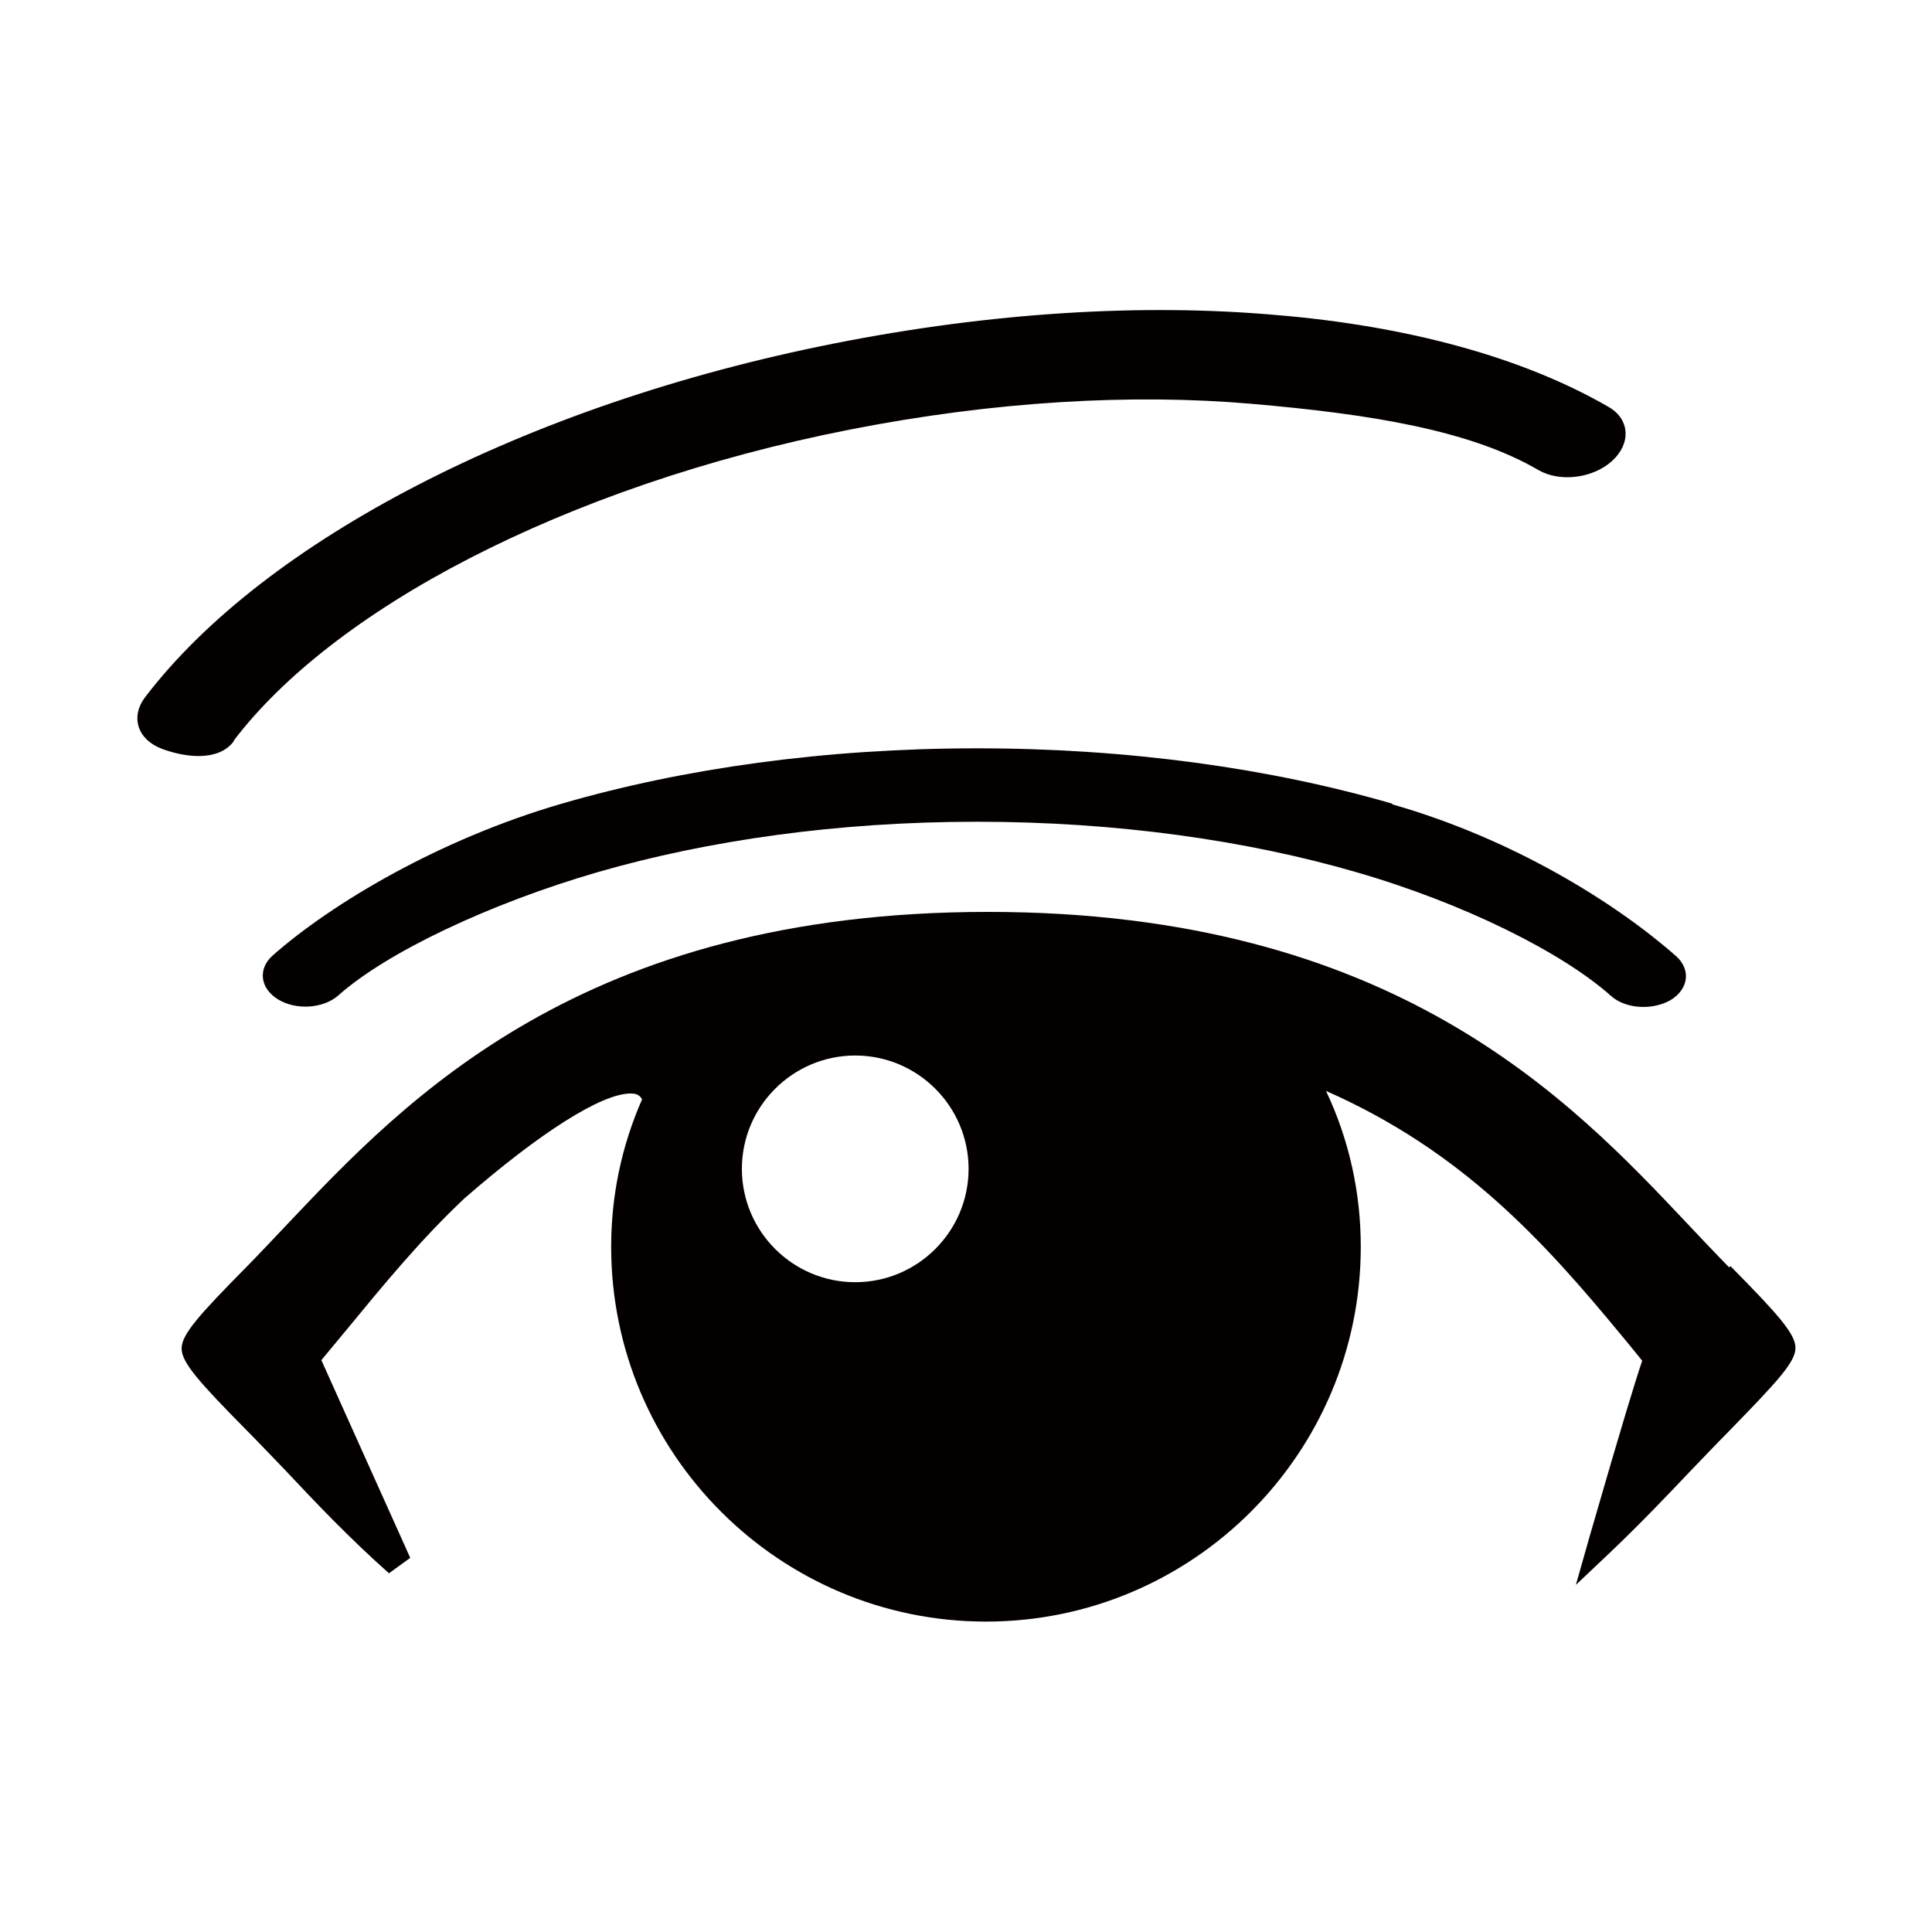
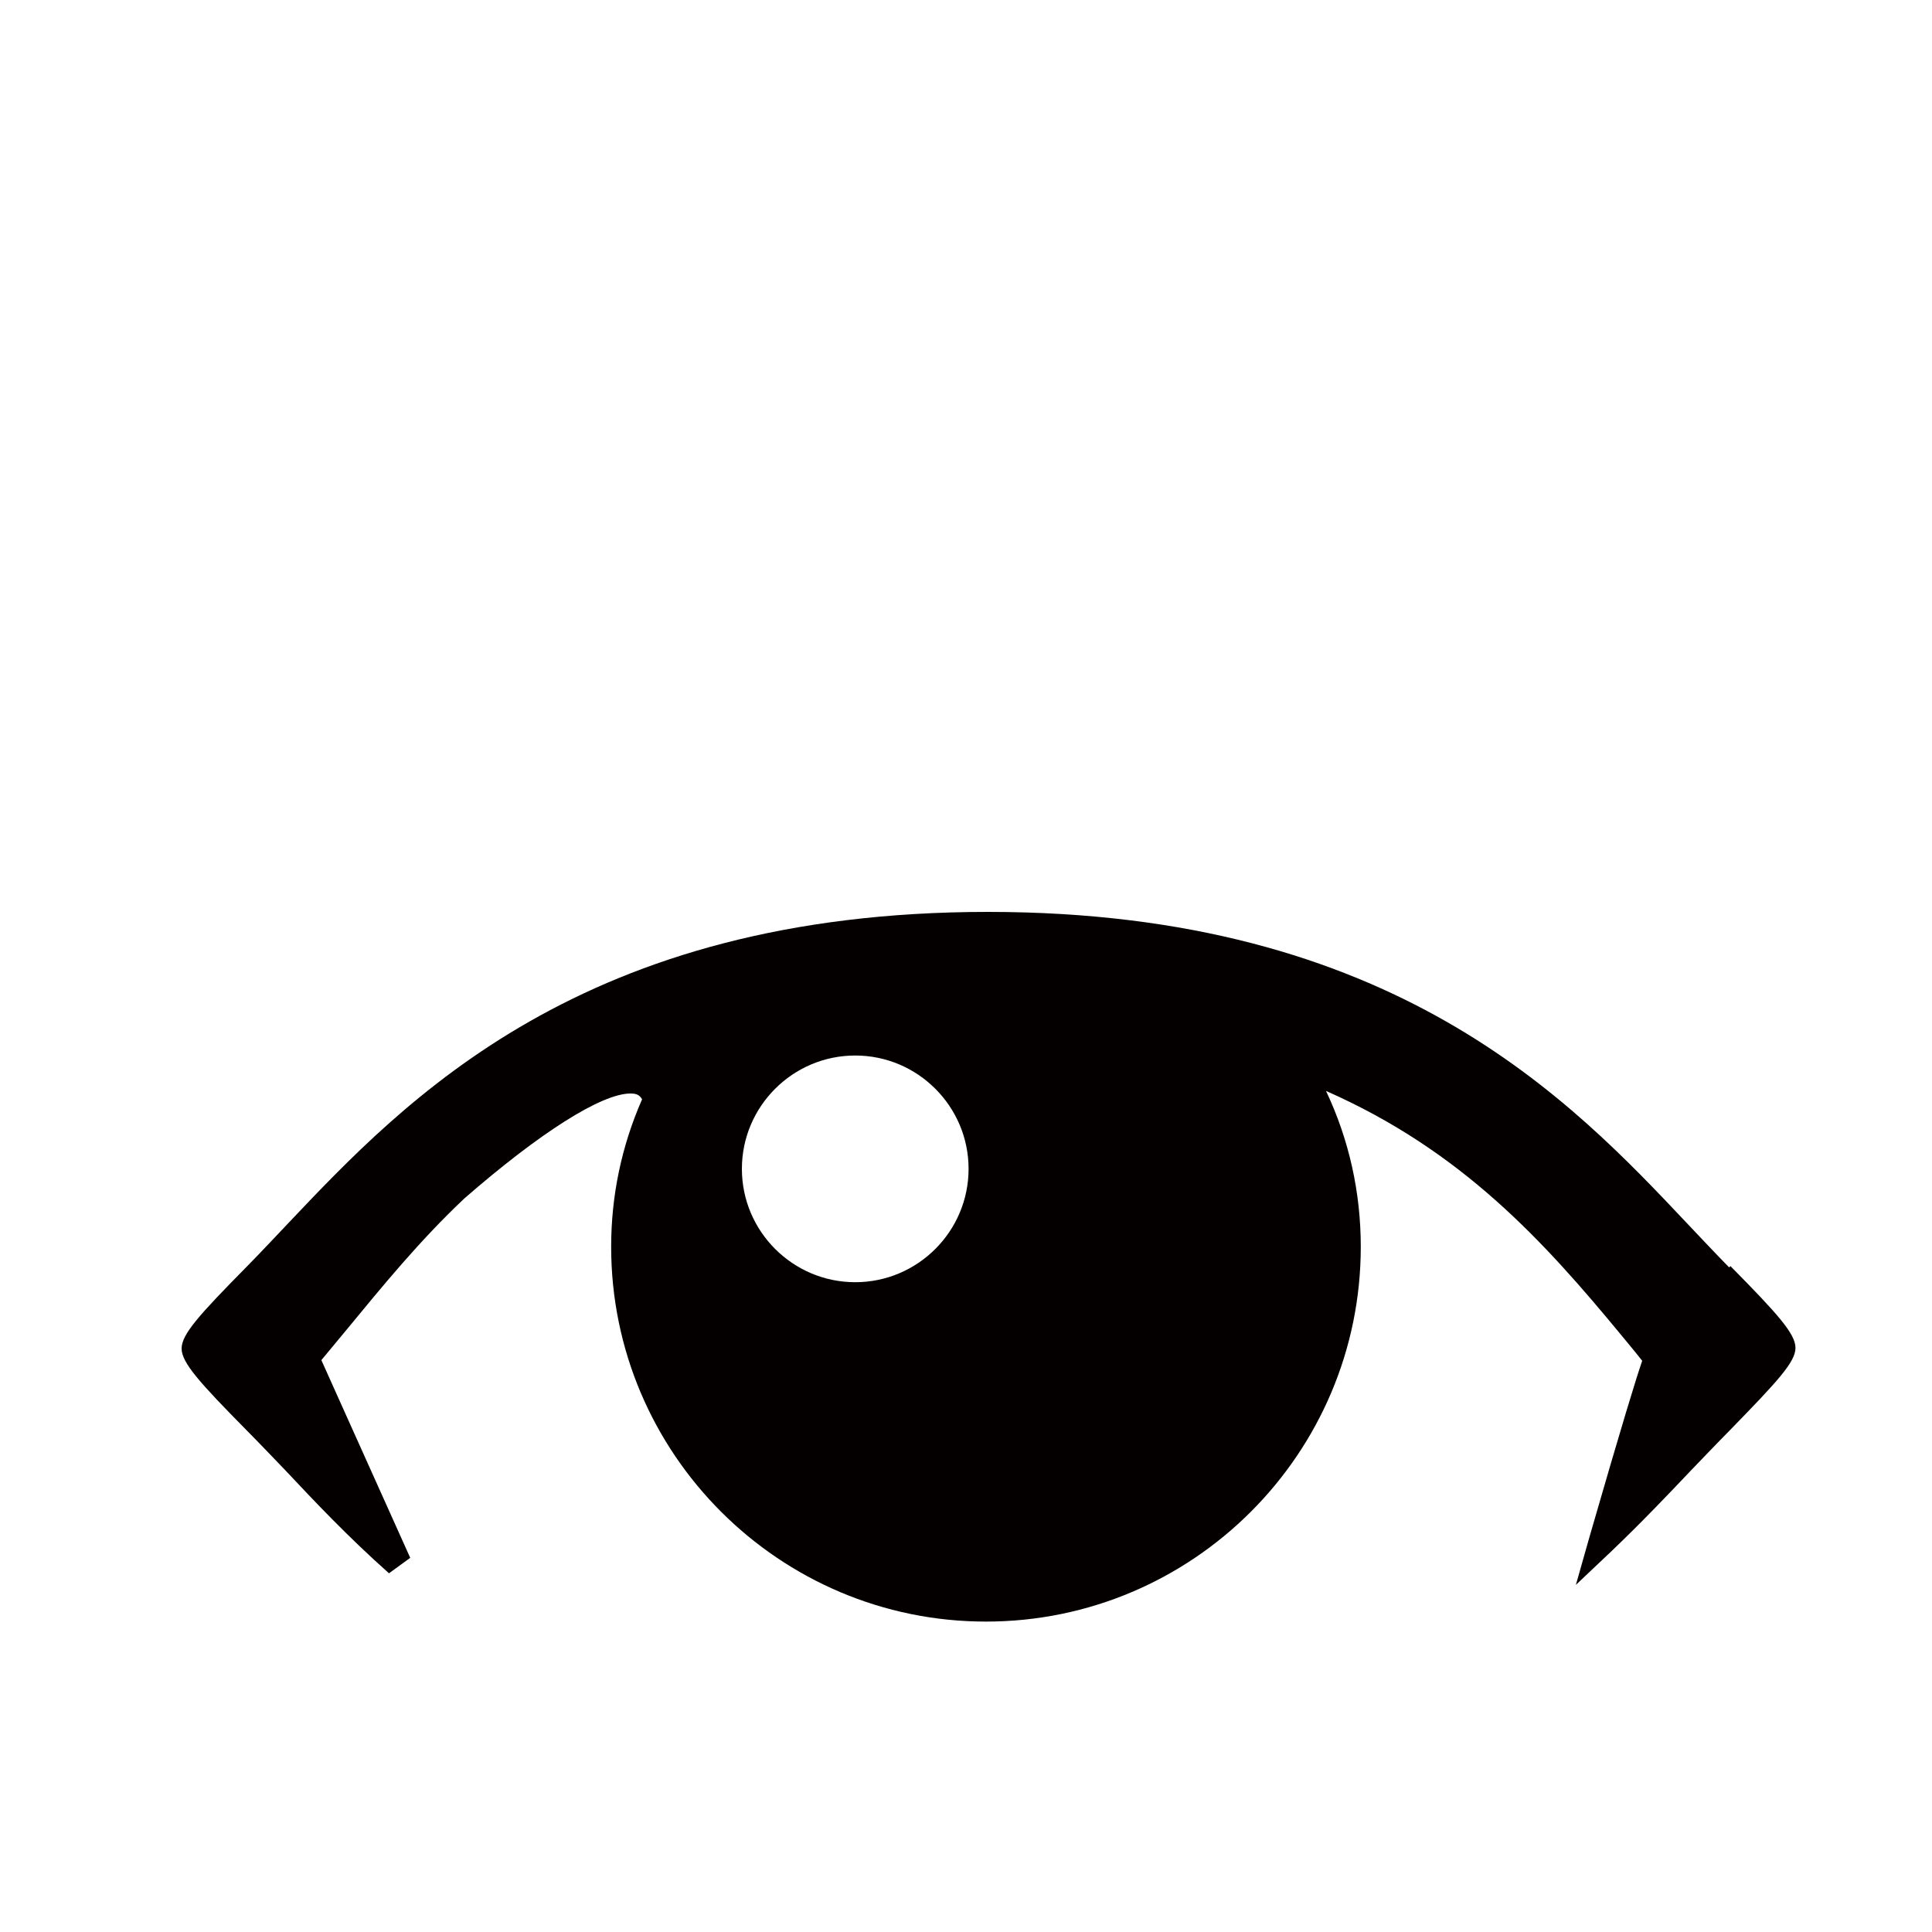
<svg xmlns="http://www.w3.org/2000/svg" id="_레이어_1" viewBox="0 0 30 30">
  <defs>
    <style>.cls-1{fill:#040000;}.cls-2{fill:none;}</style>
  </defs>
  <g>
    <path class="cls-1" d="M26.85,19.68c-.15-.15-.64-.67-.64-.67-1.82-1.93-4.57-4.85-10.87-4.85s-9.05,2.92-10.87,4.84c0,0-.49,.52-.64,.67-.74,.75-1.01,1.05-1.01,1.27s.28,.53,1.01,1.27c.15,.15,.6,.62,.6,.62,.46,.49,.98,1.04,1.61,1.6l.33-.24c-.93-2.07-1.26-2.8-1.38-3.07l.39-.47c.56-.68,1.14-1.39,1.83-2.04,1.17-1.02,2.13-1.63,2.58-1.63,.09,0,.14,.02,.18,.09-.32,.73-.48,1.5-.48,2.29,0,3.21,2.61,5.82,5.82,5.82s5.82-2.61,5.82-5.82c0-.84-.18-1.66-.54-2.42,2.11,.93,3.38,2.33,4.6,3.81,0,0,.2,.24,.31,.38-.09,.26-.3,.94-.82,2.74l-.21,.74,.56-.53c.46-.44,.87-.87,1.23-1.25,0,0,.46-.48,.61-.63,.73-.75,1.01-1.05,1.01-1.27s-.28-.53-1.01-1.27Zm-13.57,.23c-.97,0-1.76-.79-1.76-1.76s.79-1.76,1.76-1.76,1.76,.79,1.76,1.76-.79,1.76-1.76,1.76Z" />
-     <path class="cls-1" d="M21.62,12.48c-1.89-.55-4.1-.86-6.45-.86s-4.56,.31-6.45,.86c-1.89,.55-3.56,1.54-4.49,2.36-.23,.21-.19,.51,.09,.68,.28,.17,.7,.14,.93-.06,.75-.67,2.35-1.43,4.04-1.92,1.7-.49,3.71-.78,5.88-.78s4.19,.29,5.88,.78c1.7,.49,3.22,1.26,3.96,1.92,.23,.21,.65,.23,.93,.07,.28-.17,.32-.47,.09-.68h0c-.93-.82-2.52-1.82-4.41-2.36Z" />
-     <path class="cls-1" d="M3.63,11.5c.75-.99,2.01-1.98,3.66-2.83,1.65-.85,3.67-1.56,5.91-2,2.24-.44,4.38-.56,6.23-.4,1.85,.16,3.4,.41,4.46,1.03,.33,.19,.84,.13,1.14-.14,.3-.27,.28-.65-.05-.84h0c-1.33-.77-3.12-1.26-5.18-1.43-2.06-.18-4.4-.04-6.83,.44-2.43,.48-4.64,1.25-6.48,2.2-1.84,.95-3.31,2.08-4.24,3.3-.23,.31-.11,.66,.27,.8,.38,.14,.88,.19,1.11-.12Z" />
  </g>
-   <rect class="cls-2" x="0" width="30" height="30" />
</svg>